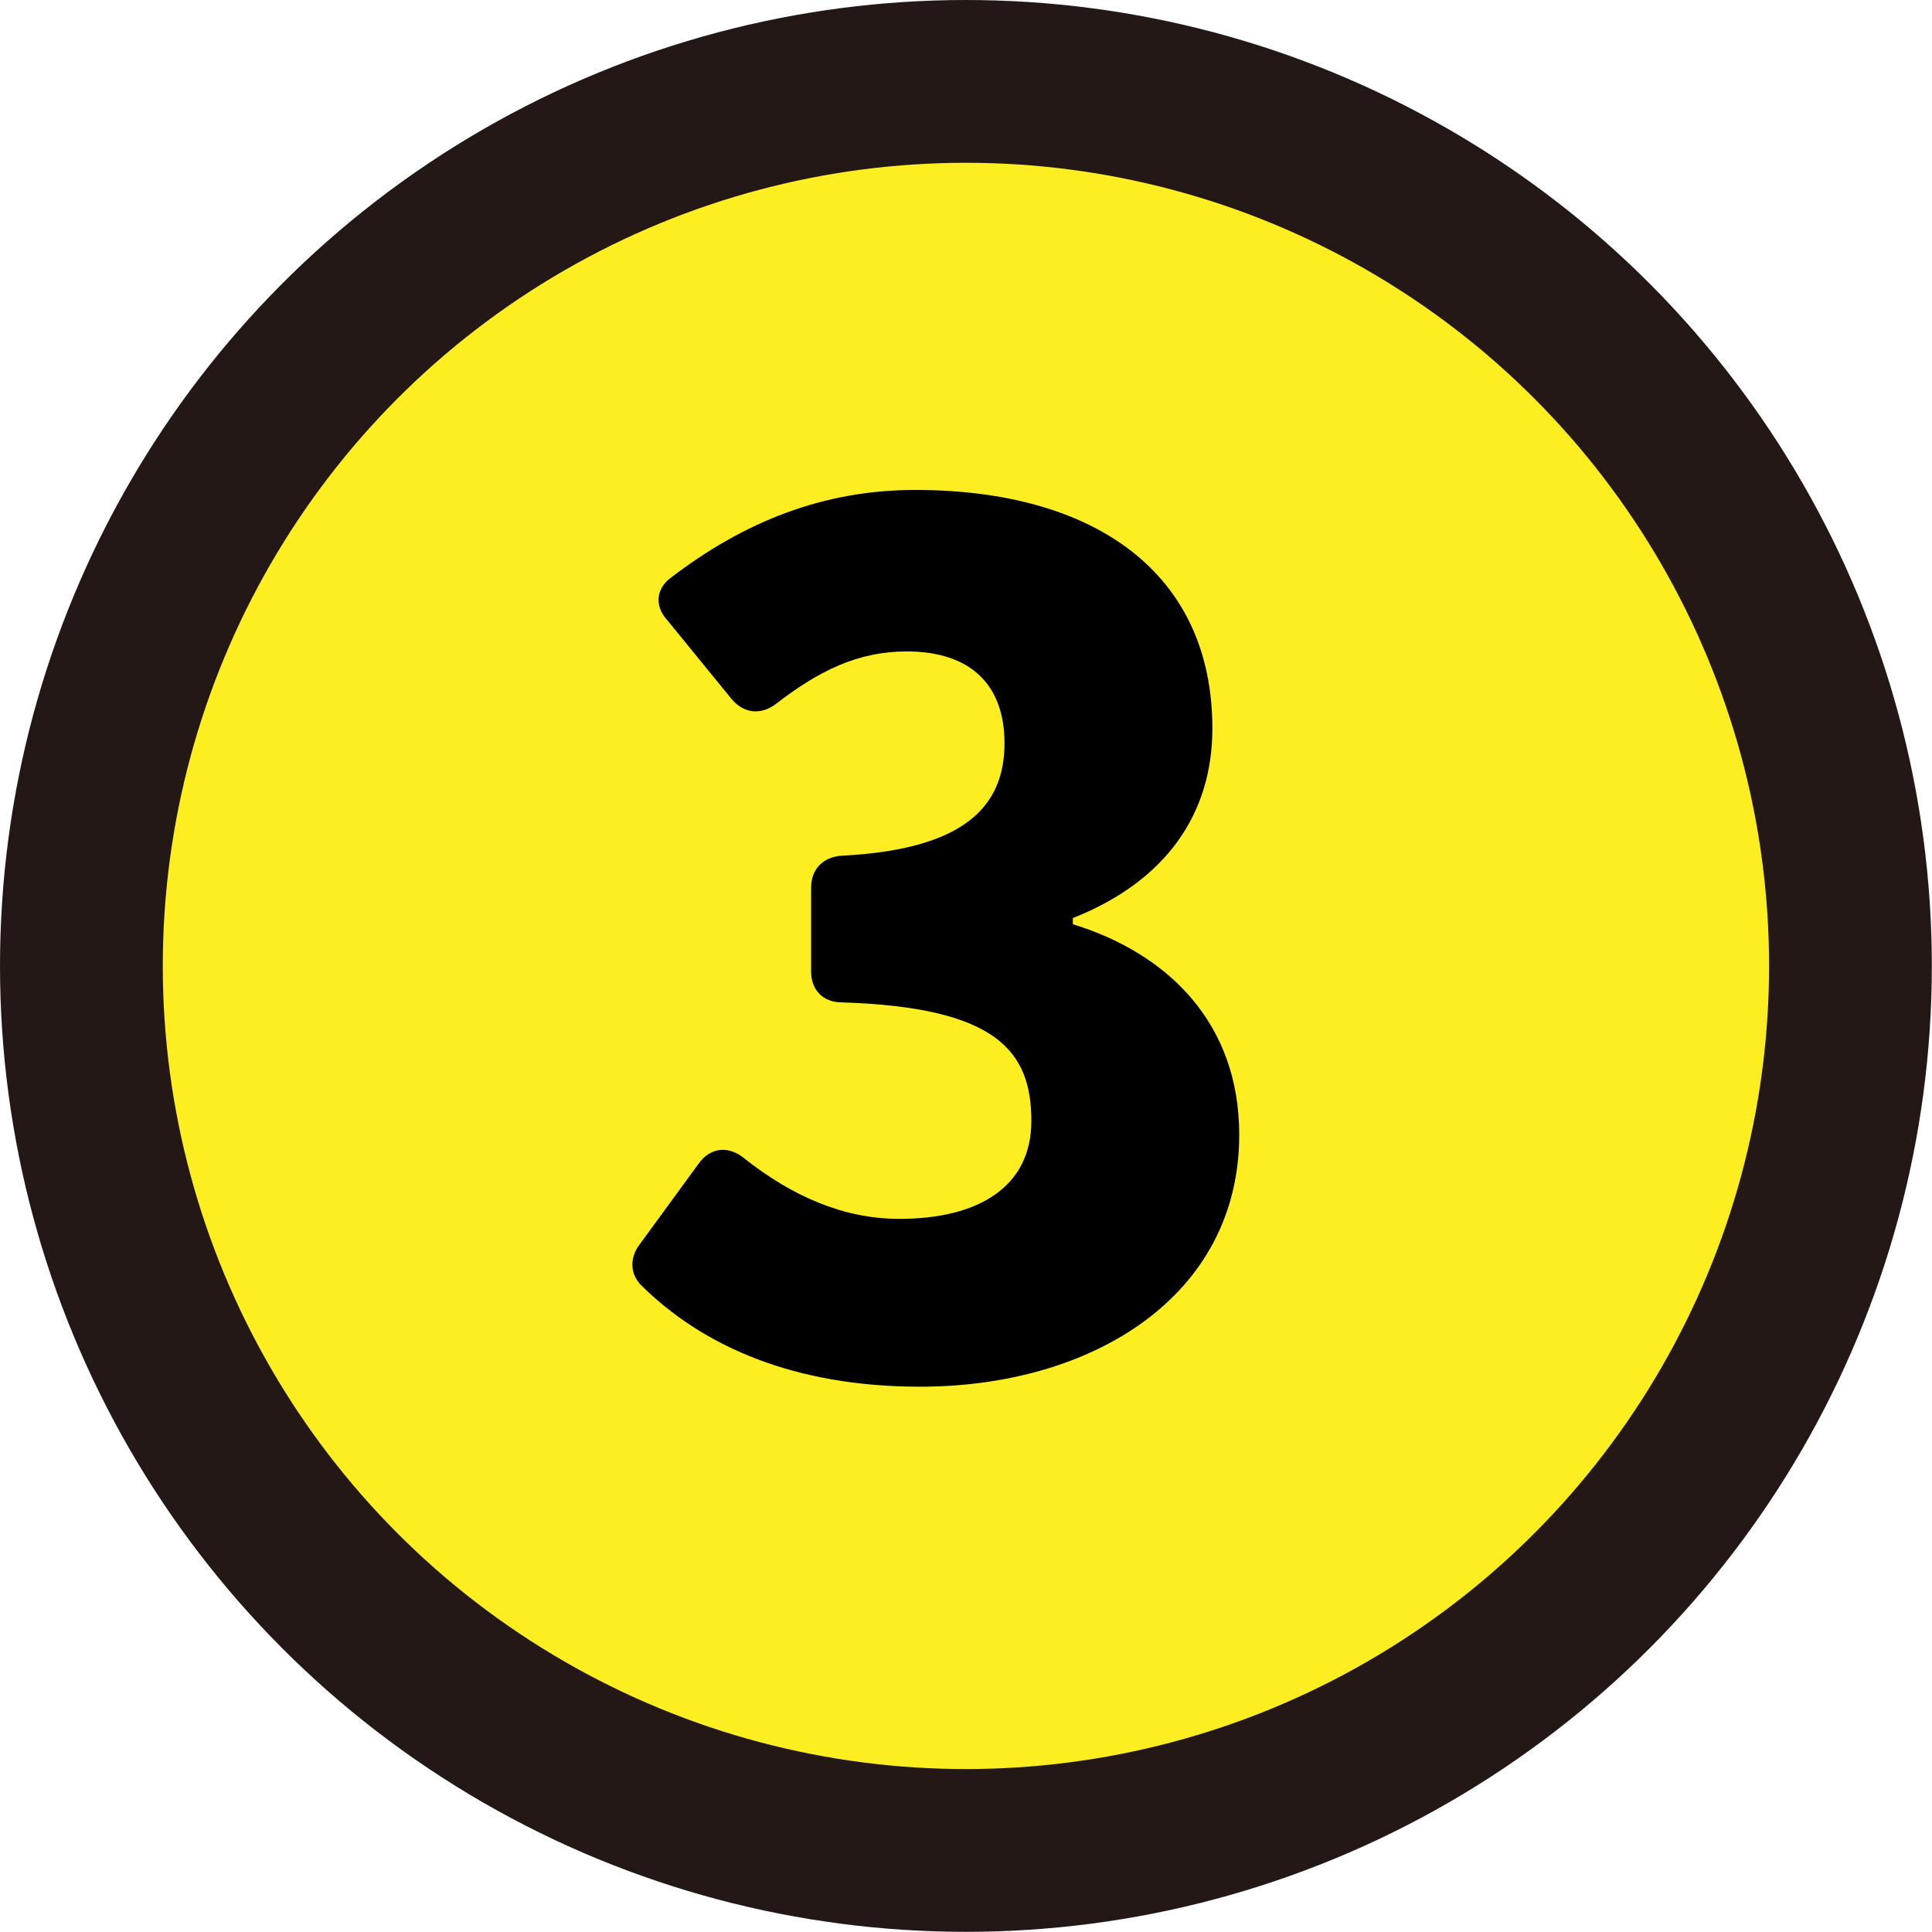
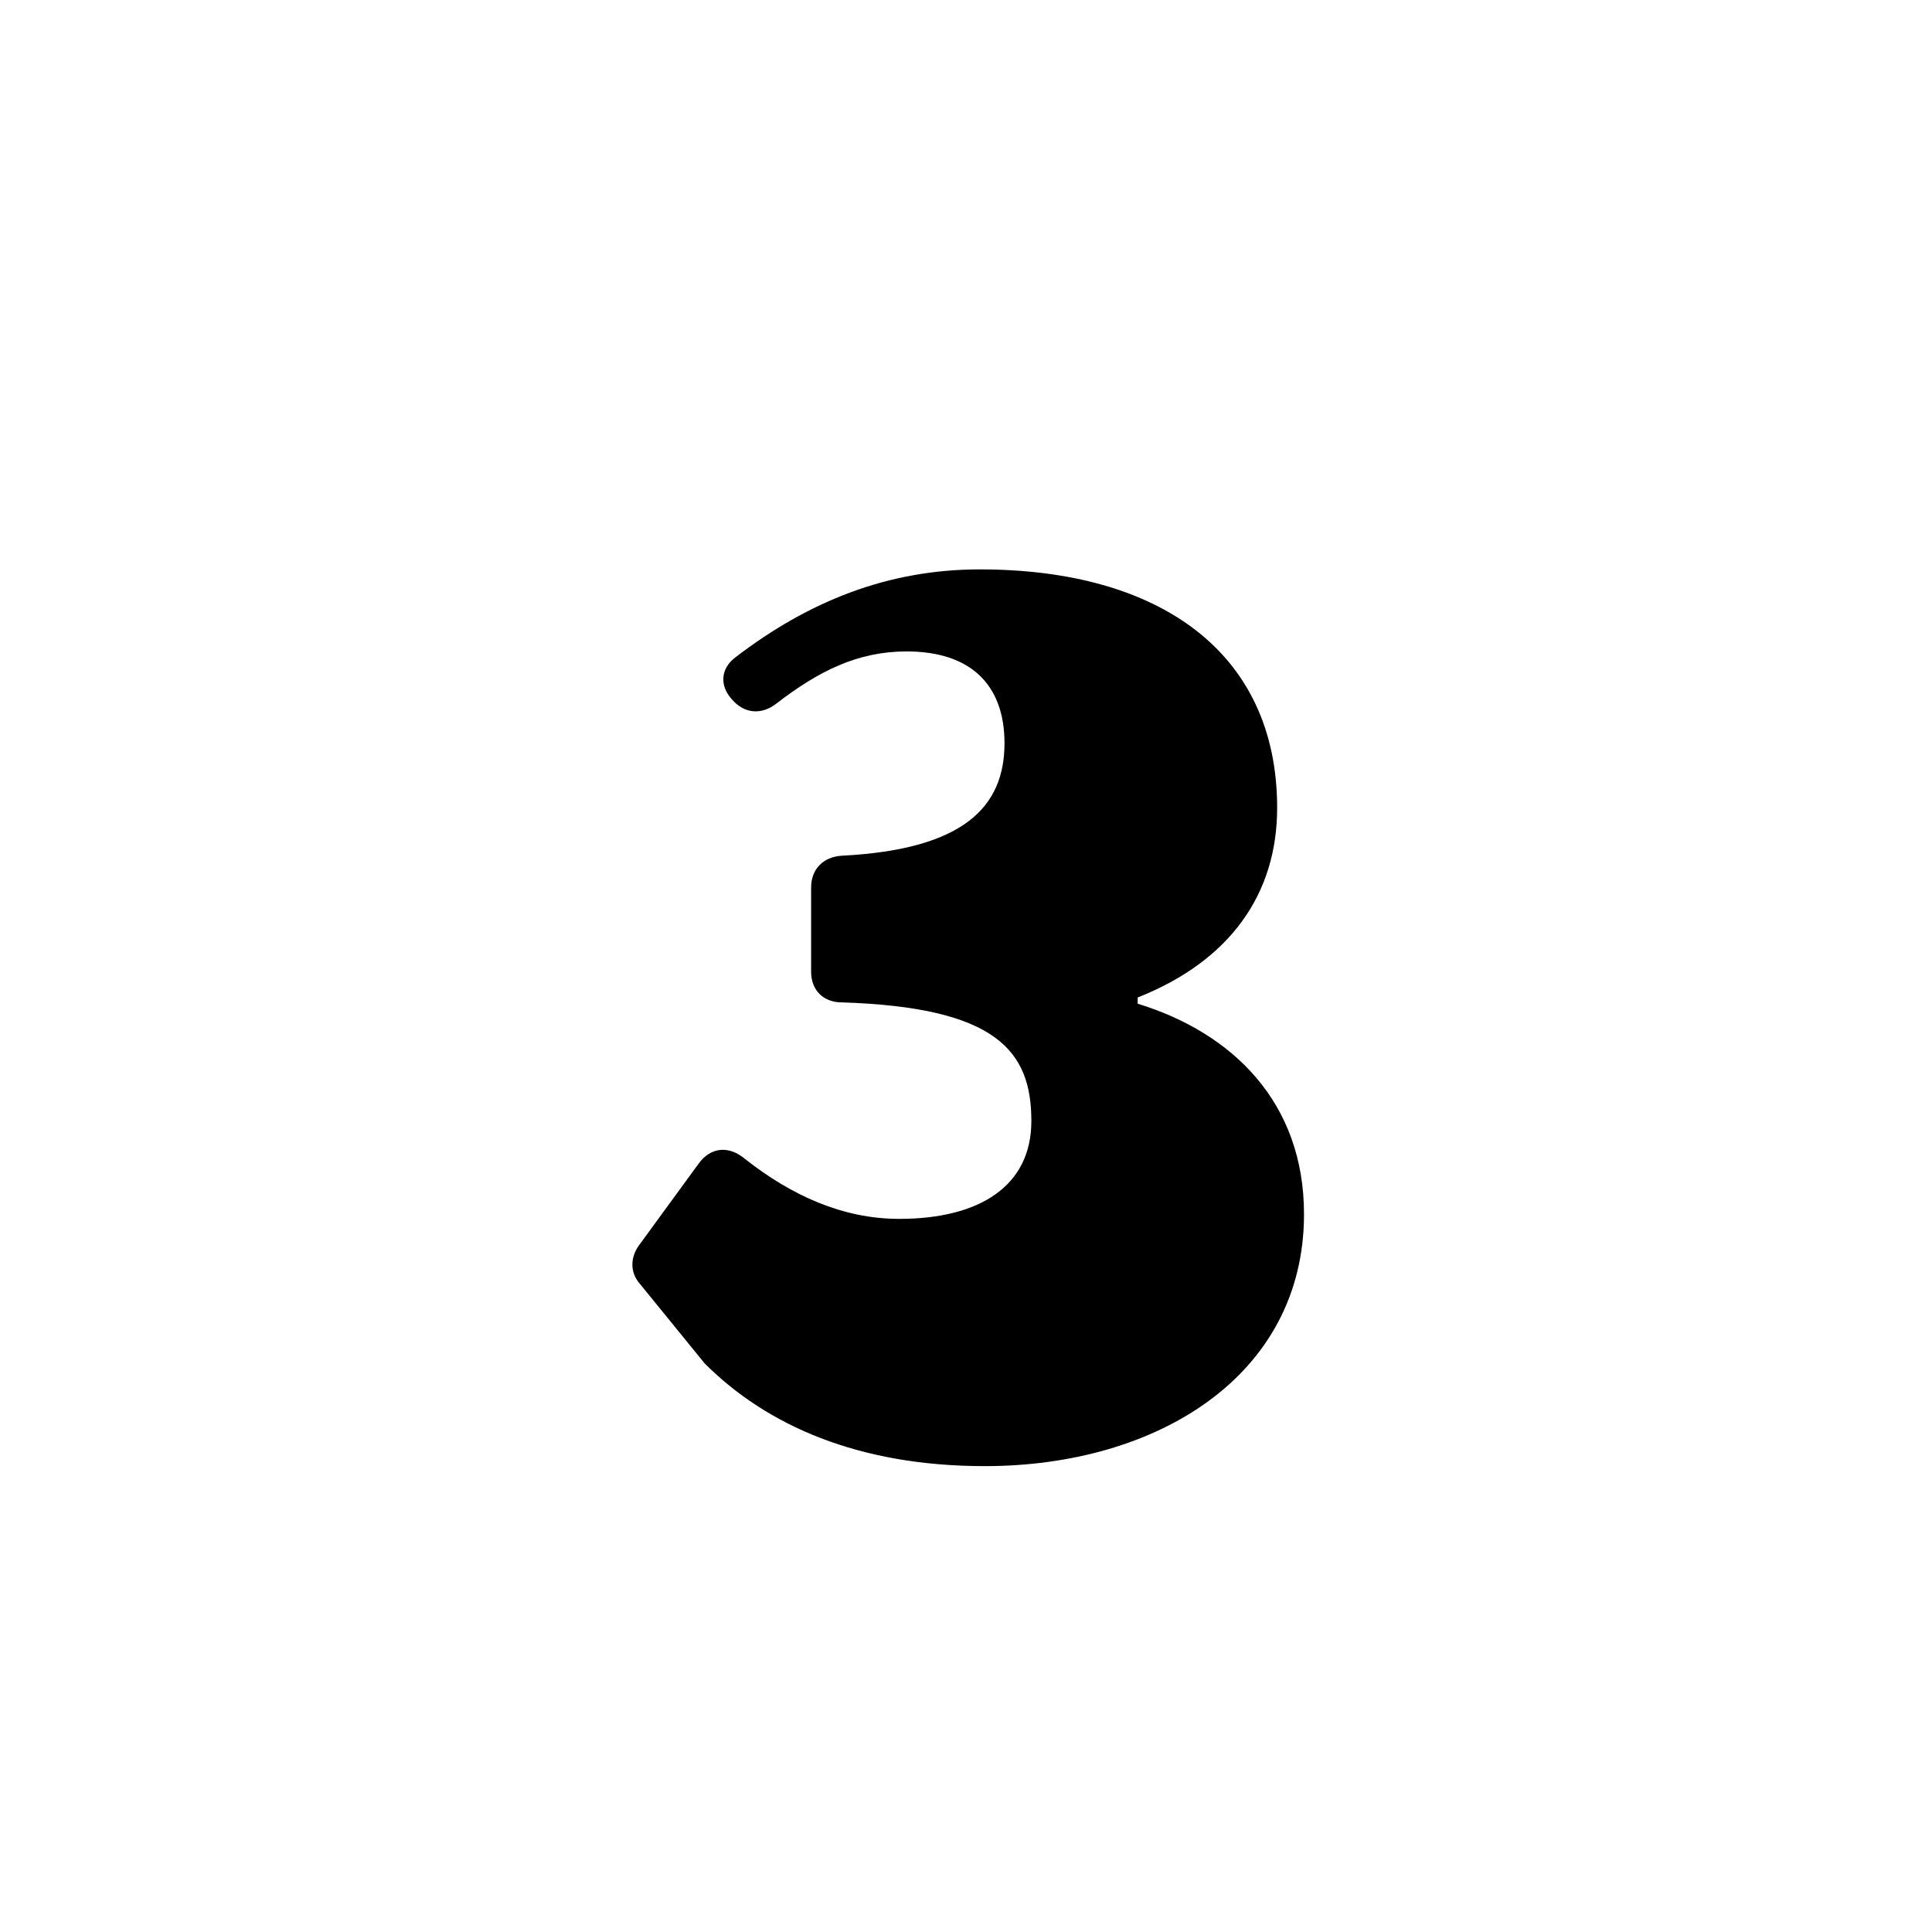
<svg xmlns="http://www.w3.org/2000/svg" id="_レイヤー_2" data-name="レイヤー 2" viewBox="0 0 118.69 118.69">
  <defs>
    <style>
      .cls-1 {
        fill: #fcee21;
        stroke: #231815;
        stroke-miterlimit: 10;
        stroke-width: 10px;
      }
    </style>
  </defs>
  <g id="_レイヤー_1-2" data-name="レイヤー 1">
    <g>
-       <circle class="cls-1" cx="59.34" cy="59.34" r="54.34" />
-       <path d="M39.31,78.87c-.6-.68-.6-1.58-.08-2.33l3.68-5.04c.75-1.05,1.88-1.13,2.86-.3,2.86,2.25,6.01,3.68,9.47,3.68,4.96,0,8.12-2.03,8.12-6.01,0-4.28-2.1-6.99-11.65-7.29-1.13,0-1.88-.75-1.88-1.88v-5.18c0-1.13.75-1.88,1.88-1.95,7.51-.38,10-3.01,10-6.91,0-3.61-2.1-5.64-6.01-5.64-3.01,0-5.41,1.2-8.04,3.23-.9.68-1.95.6-2.71-.3l-3.98-4.88c-.75-.83-.68-1.88.22-2.56,4.51-3.46,9.39-5.41,15.03-5.41,11.05,0,18.26,5.11,18.26,14.65,0,5.26-2.86,9.39-8.57,11.65v.38c5.86,1.8,10.22,6.09,10.22,12.93,0,9.92-9.02,15.48-19.61,15.48-7.74,0-13.38-2.48-17.21-6.31Z" />
+       <path d="M39.31,78.87c-.6-.68-.6-1.58-.08-2.33l3.68-5.04c.75-1.05,1.88-1.13,2.86-.3,2.86,2.25,6.01,3.68,9.47,3.68,4.96,0,8.12-2.03,8.12-6.01,0-4.28-2.1-6.99-11.65-7.29-1.13,0-1.88-.75-1.88-1.88v-5.18c0-1.13.75-1.88,1.88-1.95,7.51-.38,10-3.01,10-6.91,0-3.61-2.1-5.64-6.01-5.64-3.01,0-5.41,1.2-8.04,3.23-.9.68-1.95.6-2.71-.3c-.75-.83-.68-1.88.22-2.56,4.51-3.46,9.39-5.41,15.03-5.41,11.05,0,18.26,5.11,18.26,14.65,0,5.26-2.86,9.39-8.57,11.65v.38c5.86,1.8,10.22,6.09,10.22,12.93,0,9.92-9.02,15.48-19.61,15.48-7.74,0-13.38-2.48-17.21-6.31Z" />
    </g>
  </g>
</svg>